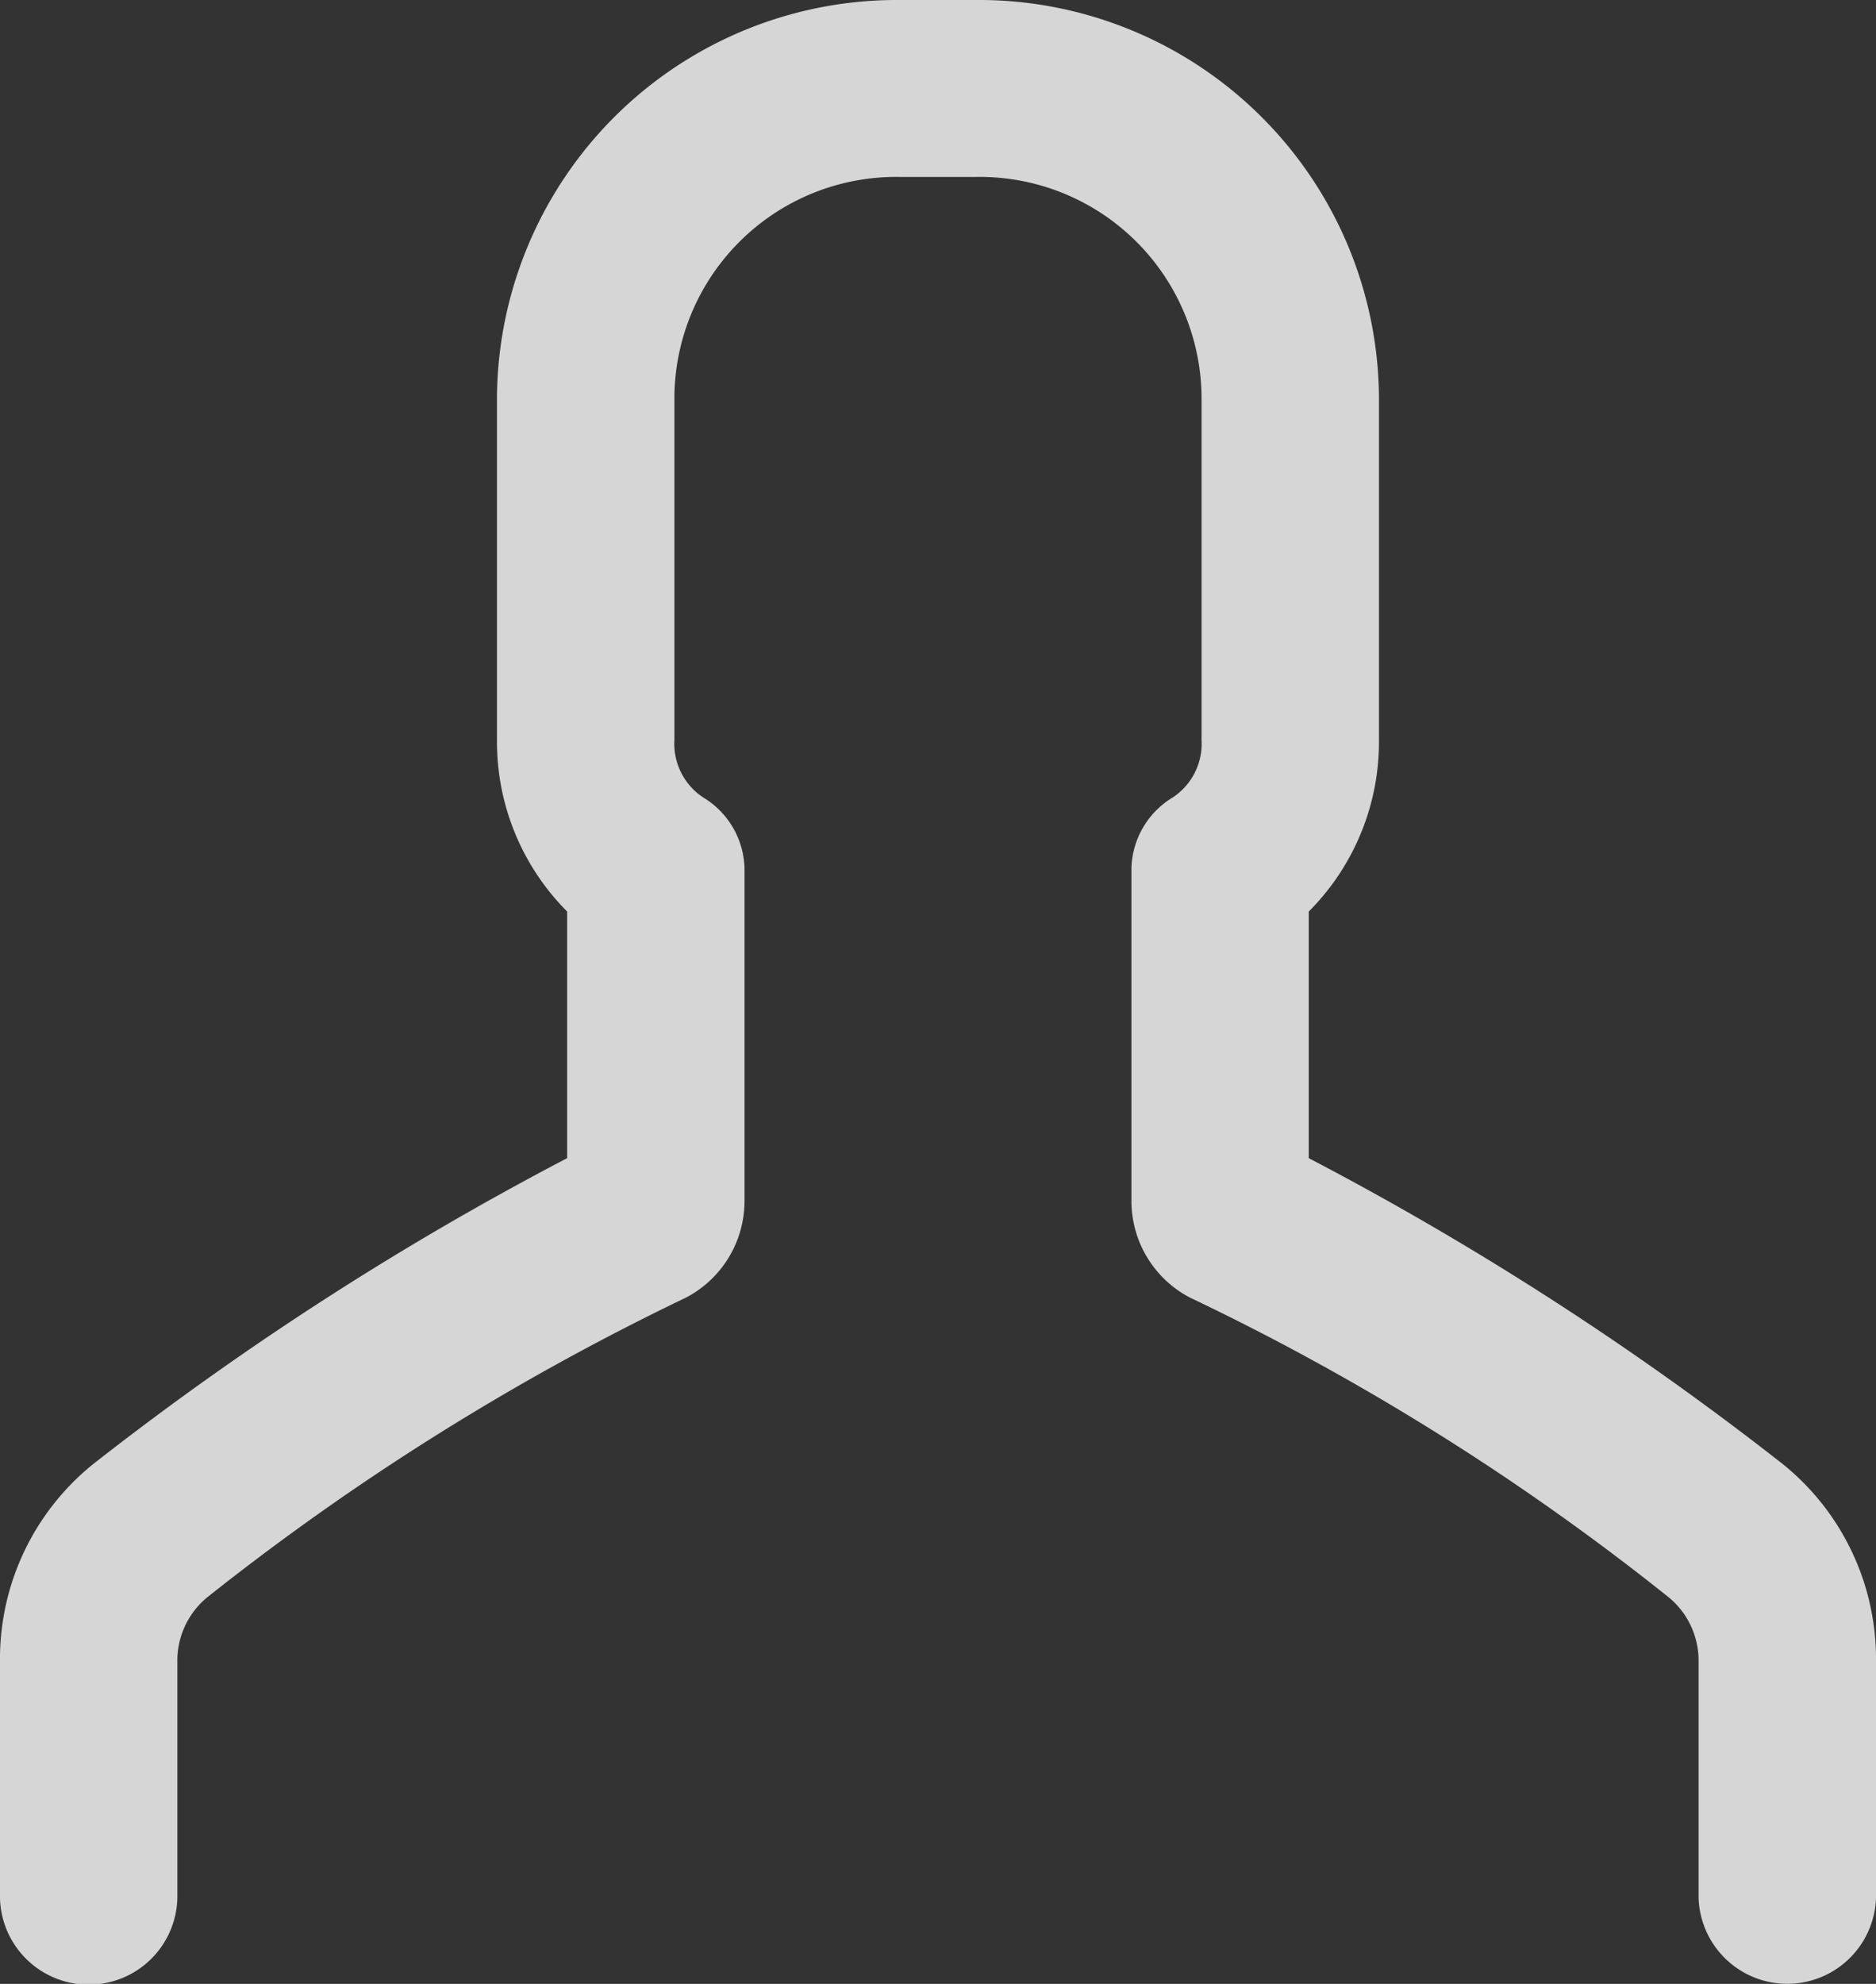
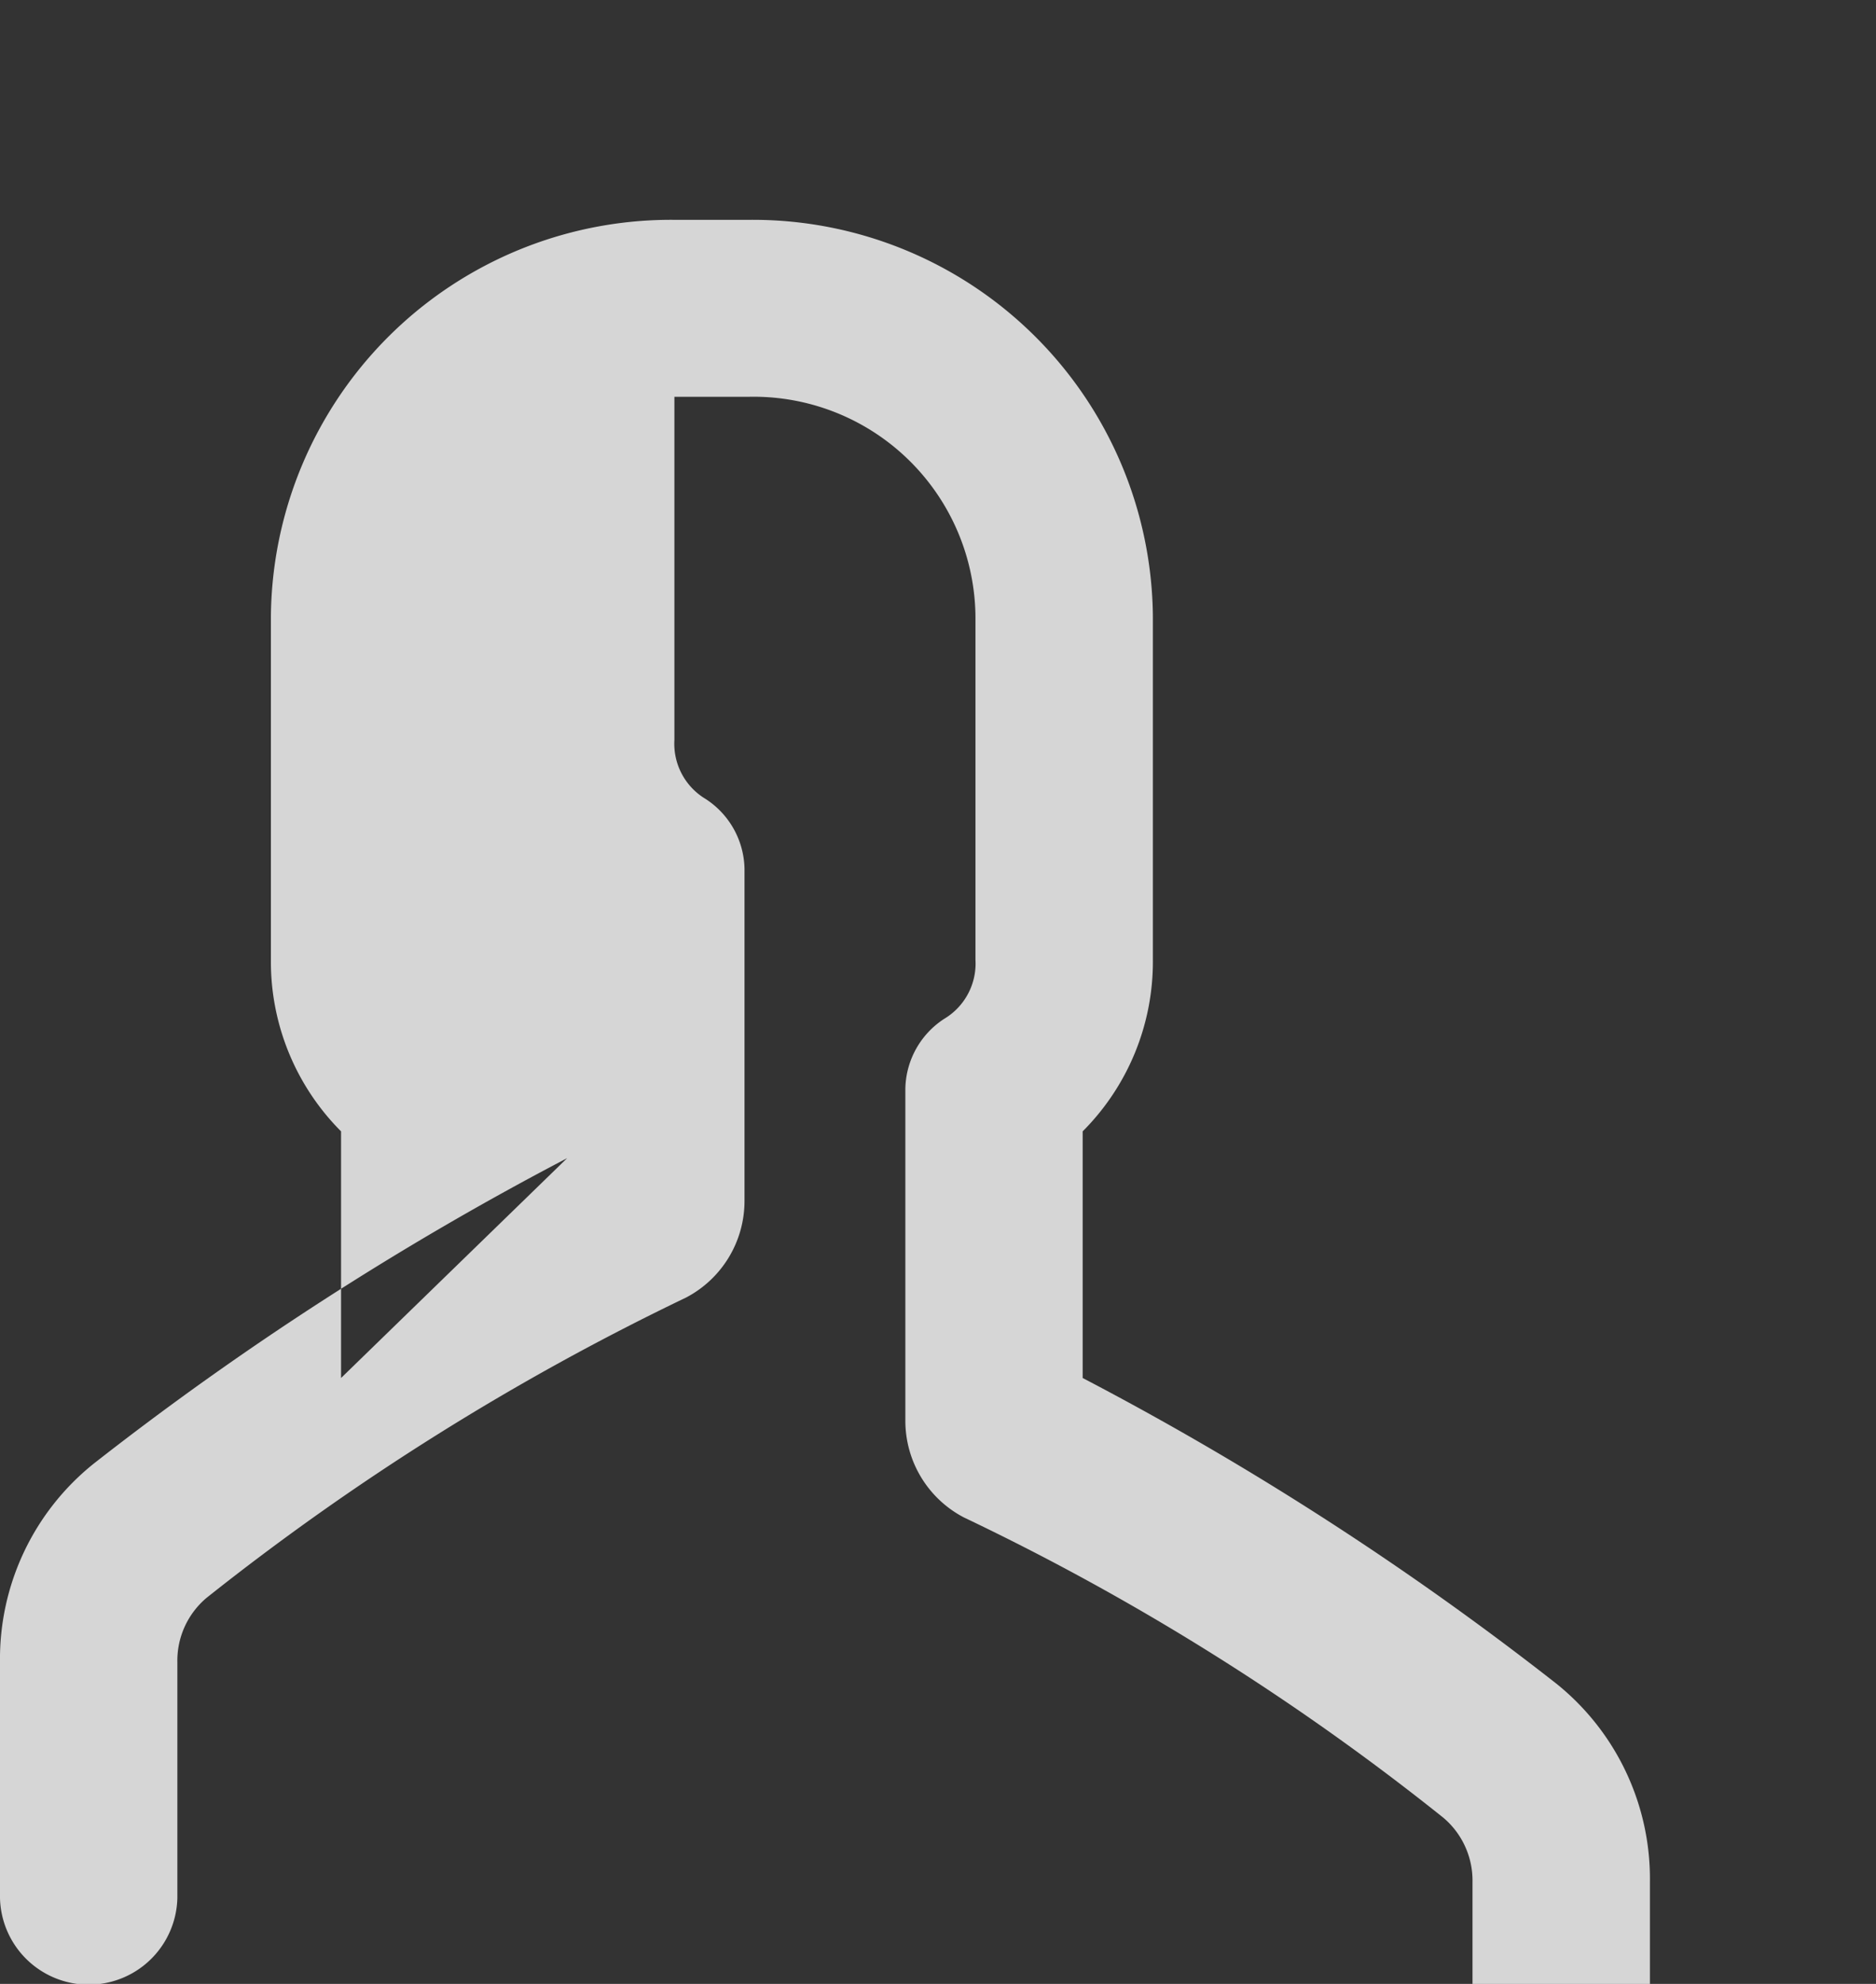
<svg xmlns="http://www.w3.org/2000/svg" width="35" height="37" viewBox="0 0 35 37">
  <rect x="0" y="0" width="35" height="37" fill="#333333" stroke="none" />
  <defs>
    <style>
      .cls-1 {
        fill: #fff;
        fill-rule: evenodd;
        opacity: 0.8;
      }
    </style>
  </defs>
-   <path id="icon_11.svg" class="cls-1" d="M118.581,14012.6a57.533,57.533,0,0,0-8.836,5.7A4.666,4.666,0,0,0,108,14022v4.4a1.655,1.655,0,0,0,3.309,0v-4.4a1.53,1.53,0,0,1,.545-1.2,47.1,47.1,0,0,1,8.945-5.6,2.033,2.033,0,0,0,1.091-1.8v-6.2a1.587,1.587,0,0,0-.727-1.3,1.2,1.2,0,0,1-.581-1.1v-6.4a4.138,4.138,0,0,1,4.218-4.1h1.4a4.139,4.139,0,0,1,4.217,4.1v6.4a1.2,1.2,0,0,1-.581,1.1,1.587,1.587,0,0,0-.727,1.3v6.2a2.033,2.033,0,0,0,1.091,1.8,45.962,45.962,0,0,1,8.945,5.6,1.533,1.533,0,0,1,.545,1.2v4.4a1.656,1.656,0,0,0,3.31,0v-4.4a4.667,4.667,0,0,0-1.746-3.7,57.481,57.481,0,0,0-8.837-5.7v-4.6a4.476,4.476,0,0,0,1.31-3.2v-6.4a7.464,7.464,0,0,0-7.527-7.4h-1.4a7.464,7.464,0,0,0-7.528,7.4v6.4a4.48,4.48,0,0,0,1.309,3.2v4.6Zm0,0" transform="translate(-108 -13991)" />
+   <path id="icon_11.svg" class="cls-1" d="M118.581,14012.6a57.533,57.533,0,0,0-8.836,5.7A4.666,4.666,0,0,0,108,14022v4.4a1.655,1.655,0,0,0,3.309,0v-4.4a1.53,1.53,0,0,1,.545-1.2,47.1,47.1,0,0,1,8.945-5.6,2.033,2.033,0,0,0,1.091-1.8v-6.2a1.587,1.587,0,0,0-.727-1.3,1.2,1.2,0,0,1-.581-1.1v-6.4h1.4a4.139,4.139,0,0,1,4.217,4.1v6.4a1.2,1.2,0,0,1-.581,1.1,1.587,1.587,0,0,0-.727,1.3v6.2a2.033,2.033,0,0,0,1.091,1.8,45.962,45.962,0,0,1,8.945,5.6,1.533,1.533,0,0,1,.545,1.2v4.4a1.656,1.656,0,0,0,3.31,0v-4.4a4.667,4.667,0,0,0-1.746-3.7,57.481,57.481,0,0,0-8.837-5.7v-4.6a4.476,4.476,0,0,0,1.31-3.2v-6.4a7.464,7.464,0,0,0-7.527-7.4h-1.4a7.464,7.464,0,0,0-7.528,7.4v6.4a4.48,4.48,0,0,0,1.309,3.2v4.6Zm0,0" transform="translate(-108 -13991)" />
</svg>